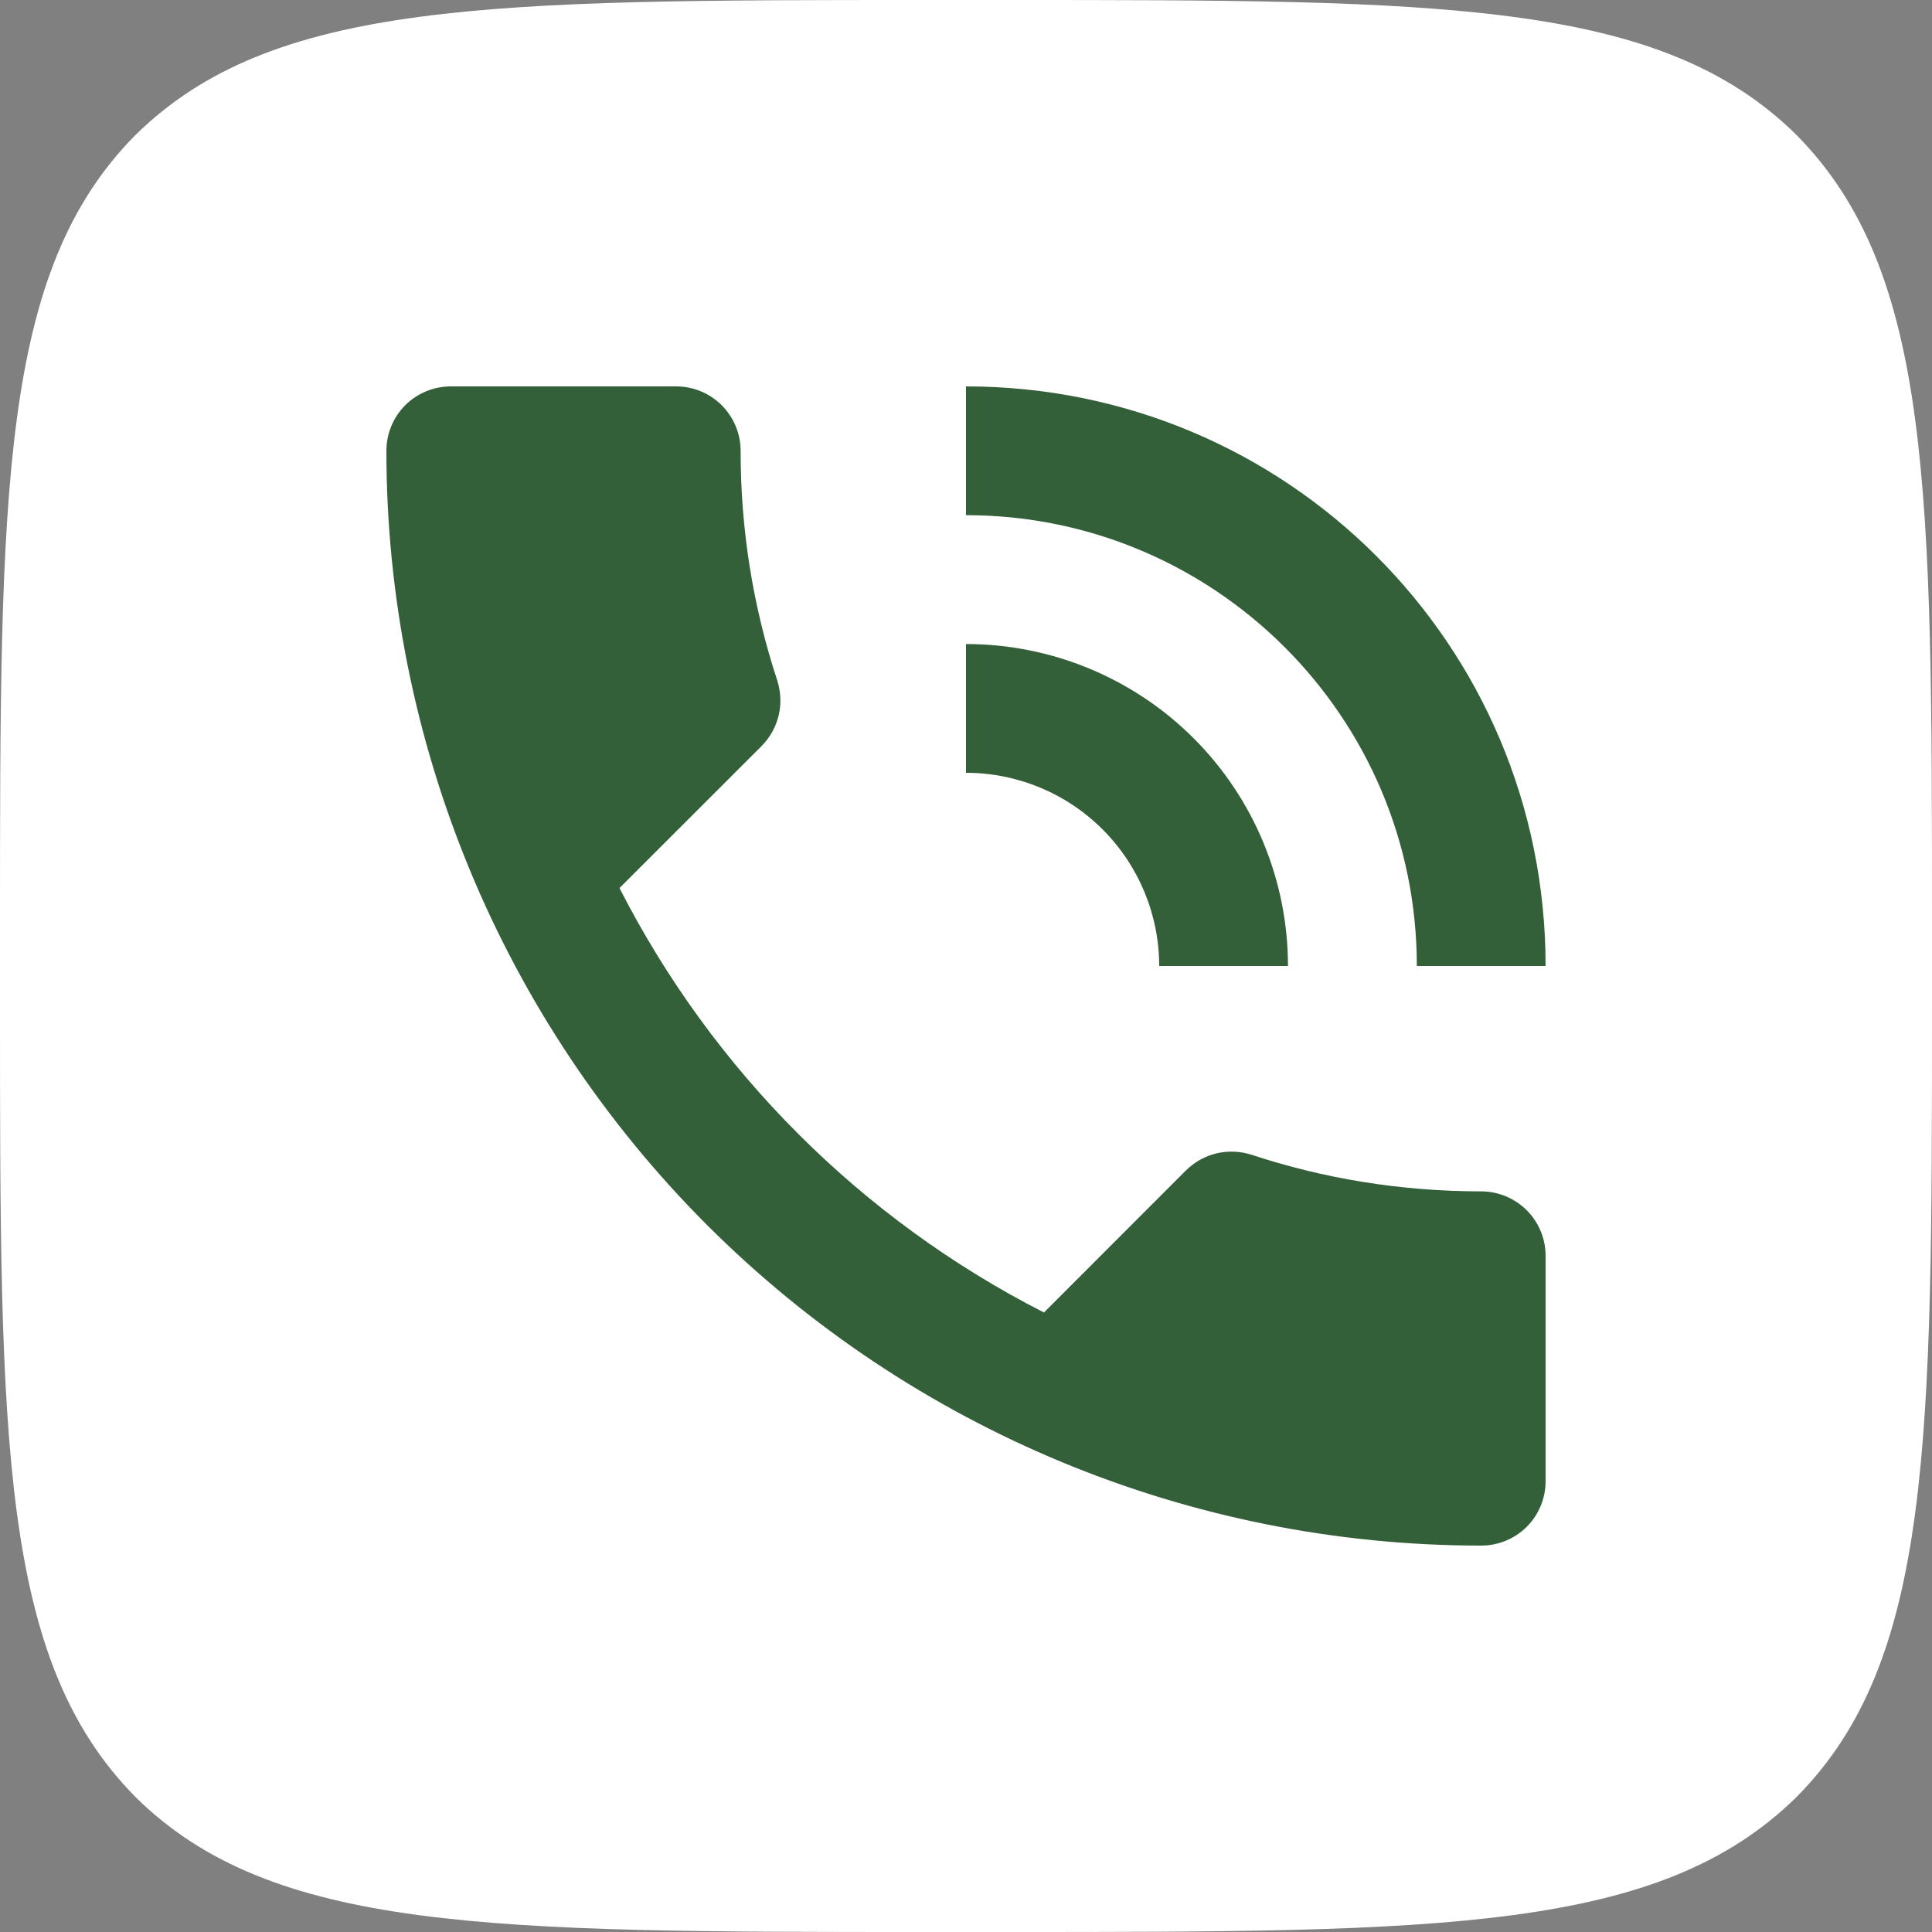
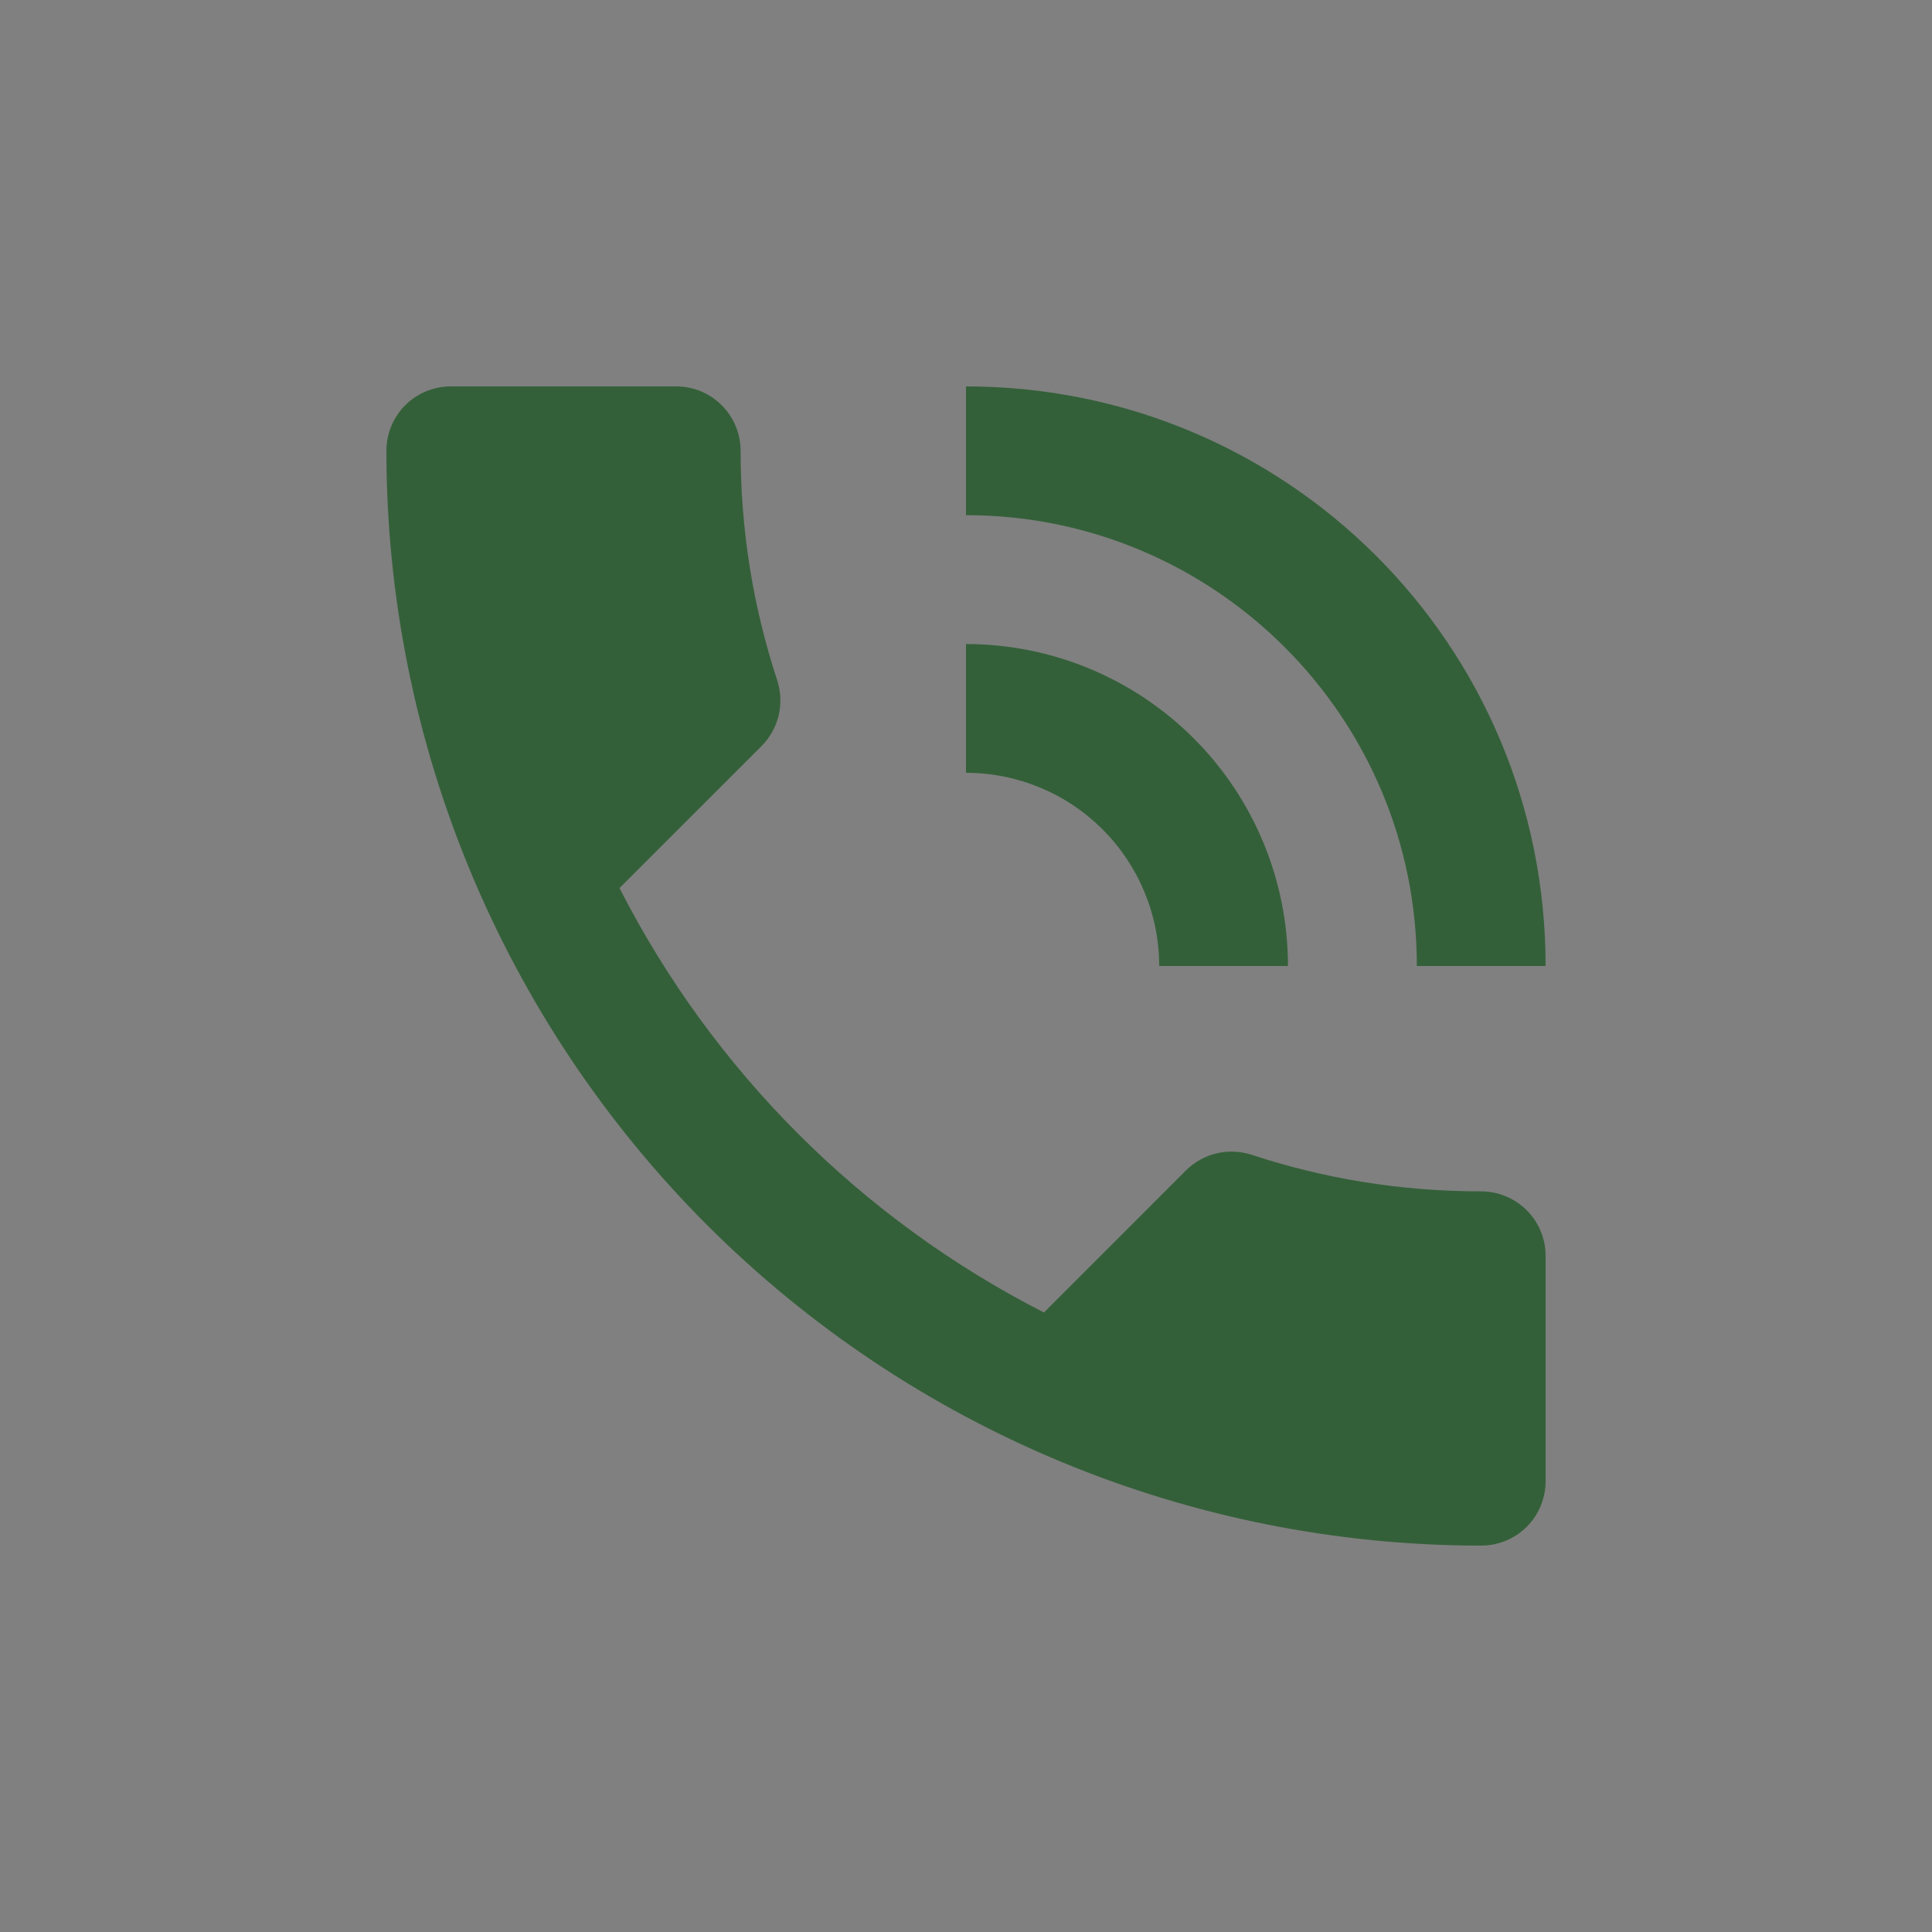
<svg xmlns="http://www.w3.org/2000/svg" width="20" height="20" viewBox="0 0 20 20" fill="none">
  <rect x="0" y="0" width="20" height="20" fill="#808080" stroke="none" />
-   <path d="M1.4 1.4C2.38419e-07 2.813 0 5.073 0 9.6V10.4C0 14.92 2.38419e-07 17.18 1.4 18.6C2.813 20 5.073 20 9.6 20H10.4C14.92 20 17.18 20 18.6 18.6C20 17.187 20 14.927 20 10.4C20 5.873 20 9.6 20 9.6C20 5.08 20 2.82 18.6 1.4C17.187 2.38419e-07 14.927 0 10.4 0H9.6C5.08 0 2.82 2.38419e-07 1.4 1.4Z" fill="white" />
  <path d="M12 10H13.333C13.333 9.116 12.982 8.268 12.357 7.643C11.732 7.018 10.884 6.667 10 6.667V8C10.53 8 11.039 8.211 11.414 8.586C11.789 8.961 12 9.47 12 10ZM14.667 10H16C16 6.667 13.313 4 10 4V5.333C12.573 5.333 14.667 7.42 14.667 10ZM15.333 12.333C14.5 12.333 13.7 12.2 12.953 11.953C12.72 11.88 12.46 11.933 12.273 12.12L10.807 13.587C8.916 12.622 7.378 11.084 6.413 9.193L7.88 7.727C8.067 7.54 8.12 7.28 8.047 7.047C7.794 6.279 7.666 5.475 7.667 4.667C7.667 4.49 7.596 4.32 7.471 4.195C7.346 4.07 7.177 4 7 4H4.667C4.49 4 4.32 4.07 4.195 4.195C4.07 4.32 4 4.49 4 4.667C4 7.672 5.194 10.555 7.319 12.681C9.445 14.806 12.328 16 15.333 16C15.51 16 15.68 15.93 15.805 15.805C15.93 15.68 16 15.51 16 15.333V13C16 12.823 15.93 12.654 15.805 12.529C15.68 12.404 15.51 12.333 15.333 12.333Z" fill="#346039" />
</svg>